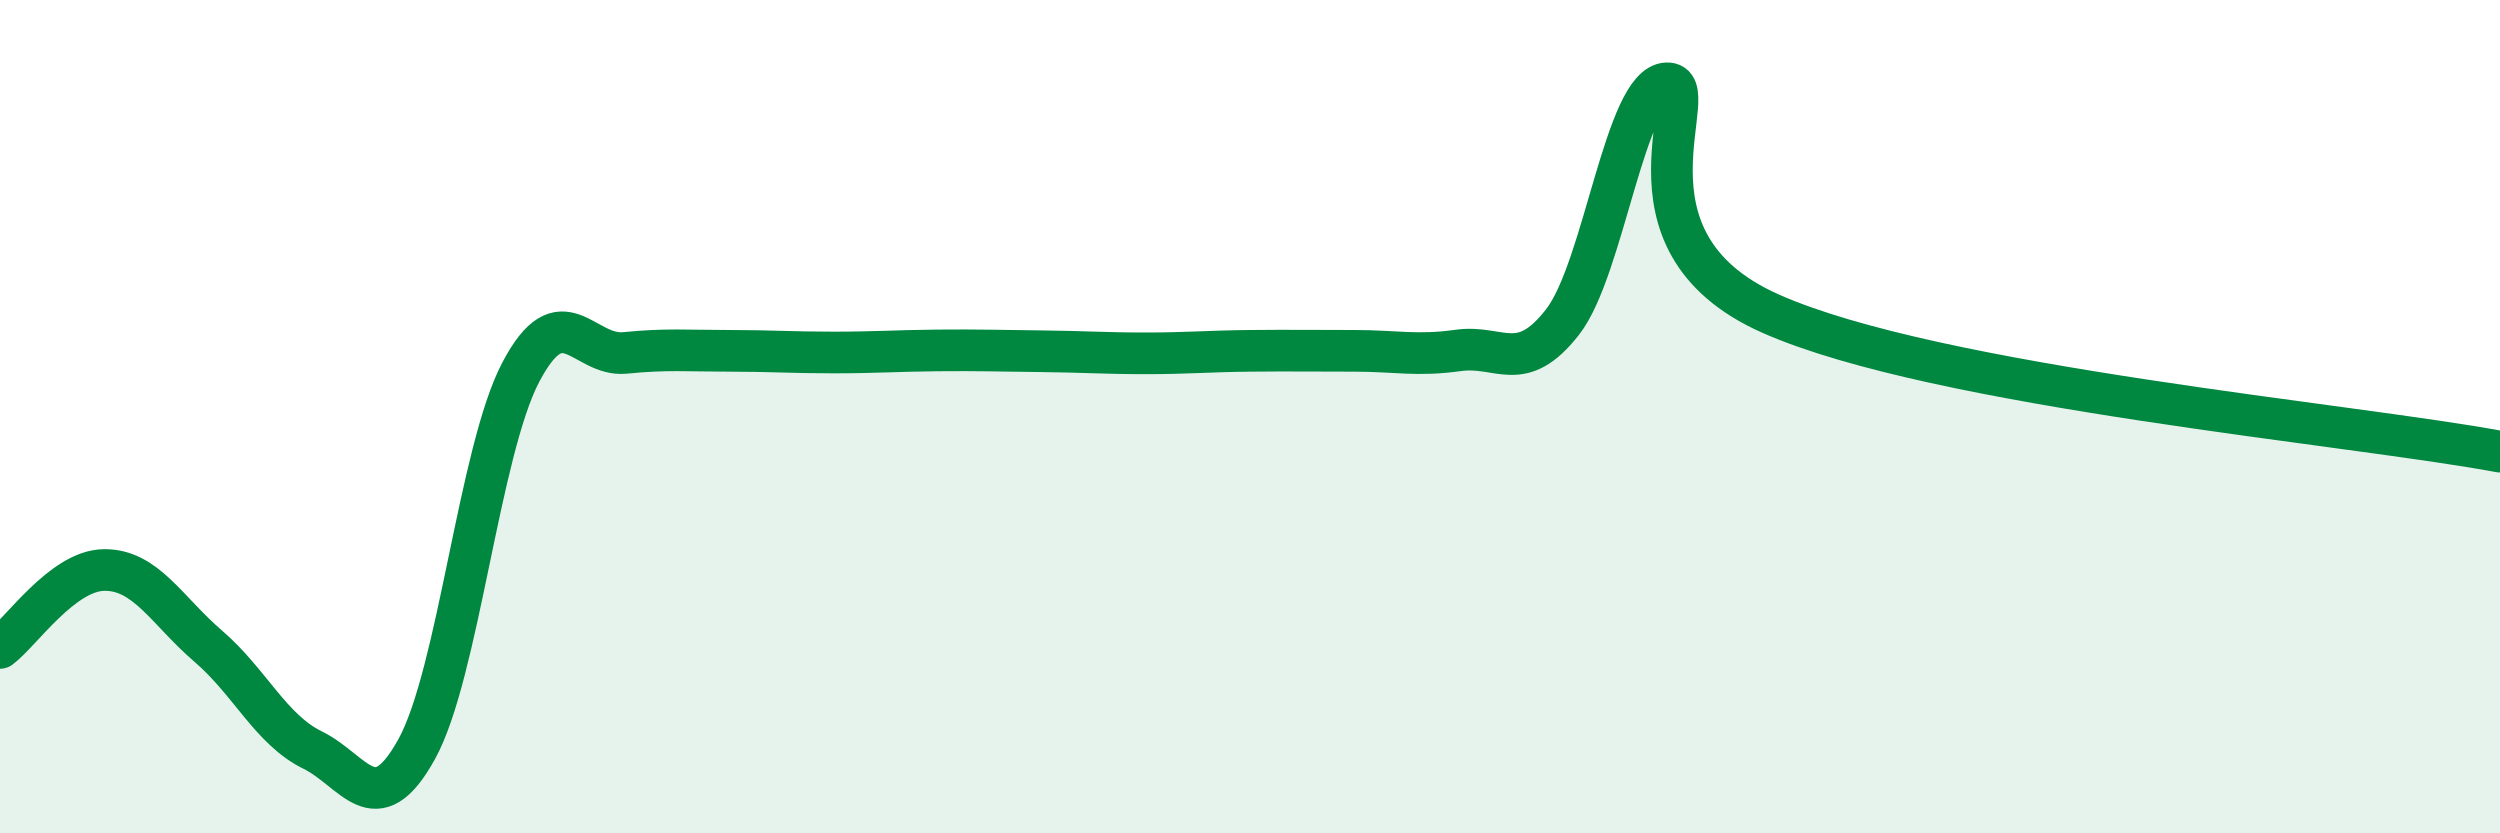
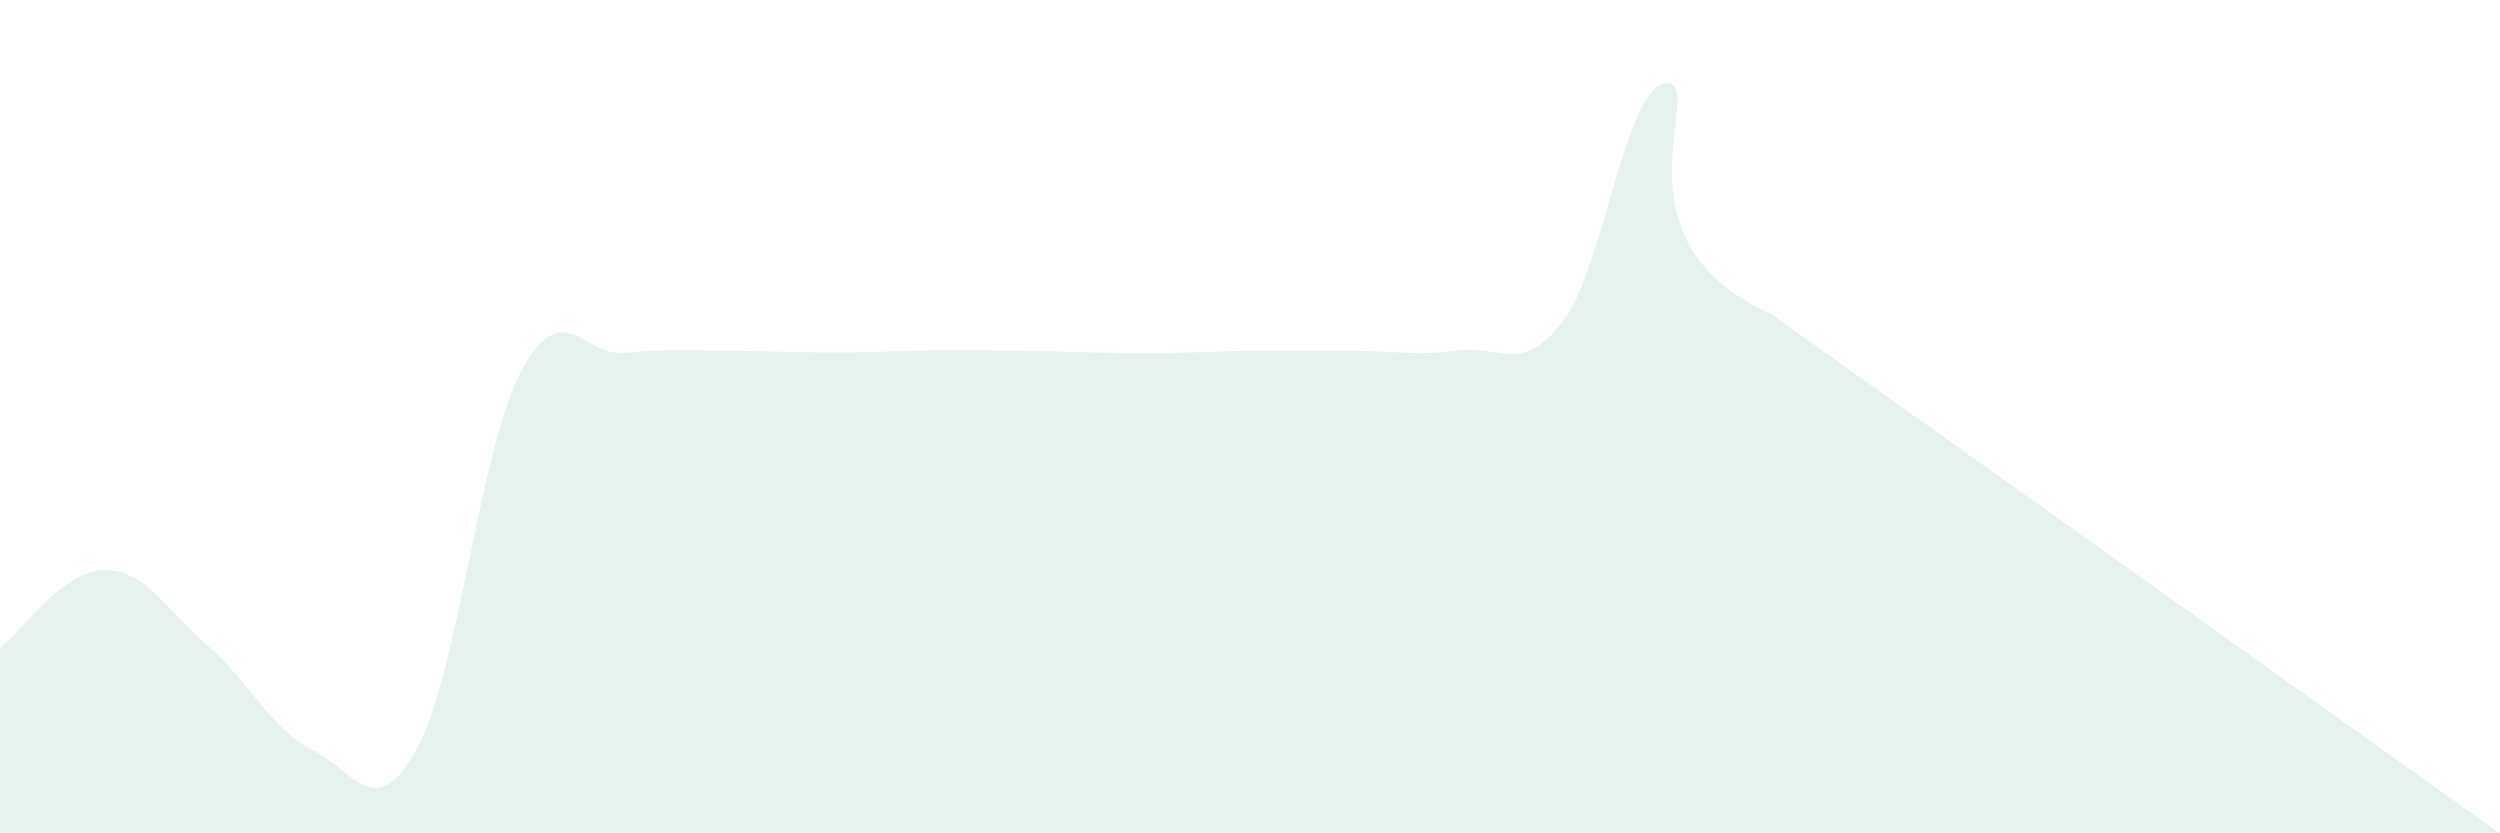
<svg xmlns="http://www.w3.org/2000/svg" width="60" height="20" viewBox="0 0 60 20">
-   <path d="M 0,15.55 C 0.5,15.18 1.5,13.69 2.5,13.68 C 3.5,13.67 4,14.65 5,15.51 C 6,16.37 6.5,17.51 7.5,18 C 8.5,18.49 9,19.79 10,17.98 C 11,16.17 11.5,10.83 12.5,8.93 C 13.5,7.03 14,8.57 15,8.47 C 16,8.37 16.5,8.42 17.5,8.42 C 18.5,8.42 19,8.46 20,8.46 C 21,8.46 21.5,8.42 22.5,8.41 C 23.5,8.4 24,8.42 25,8.43 C 26,8.44 26.5,8.48 27.5,8.48 C 28.5,8.48 29,8.43 30,8.42 C 31,8.41 31.5,8.42 32.5,8.42 C 33.5,8.42 34,8.55 35,8.41 C 36,8.27 36.5,9.01 37.5,7.73 C 38.5,6.45 39,2.04 40,2 C 41,1.96 38.5,5.76 42.5,7.53 C 46.5,9.3 56.5,10.18 60,10.84L60 20L0 20Z" fill="#008740" opacity="0.1" stroke-linecap="round" stroke-linejoin="round" />
-   <path d="M 0,15.55 C 0.5,15.18 1.5,13.69 2.5,13.68 C 3.5,13.67 4,14.65 5,15.51 C 6,16.37 6.5,17.51 7.5,18 C 8.5,18.49 9,19.79 10,17.98 C 11,16.17 11.5,10.83 12.5,8.93 C 13.5,7.03 14,8.57 15,8.47 C 16,8.37 16.5,8.42 17.5,8.42 C 18.5,8.42 19,8.46 20,8.46 C 21,8.46 21.5,8.42 22.5,8.41 C 23.5,8.4 24,8.42 25,8.43 C 26,8.44 26.5,8.48 27.5,8.48 C 28.5,8.48 29,8.43 30,8.42 C 31,8.41 31.5,8.42 32.5,8.42 C 33.5,8.42 34,8.55 35,8.41 C 36,8.27 36.5,9.01 37.5,7.73 C 38.5,6.45 39,2.04 40,2 C 41,1.96 38.5,5.76 42.5,7.53 C 46.5,9.3 56.5,10.18 60,10.84" stroke="#008740" stroke-width="1" fill="none" stroke-linecap="round" stroke-linejoin="round" />
+   <path d="M 0,15.55 C 0.5,15.18 1.5,13.69 2.5,13.68 C 3.5,13.67 4,14.65 5,15.51 C 6,16.37 6.5,17.51 7.5,18 C 8.5,18.49 9,19.79 10,17.98 C 11,16.17 11.5,10.83 12.5,8.93 C 13.5,7.03 14,8.57 15,8.47 C 16,8.37 16.5,8.42 17.5,8.42 C 18.5,8.42 19,8.46 20,8.46 C 21,8.46 21.5,8.42 22.5,8.41 C 23.5,8.4 24,8.42 25,8.43 C 26,8.44 26.5,8.48 27.5,8.48 C 28.5,8.48 29,8.43 30,8.42 C 31,8.41 31.5,8.42 32.5,8.42 C 33.5,8.42 34,8.55 35,8.41 C 36,8.27 36.5,9.01 37.5,7.73 C 38.5,6.45 39,2.04 40,2 C 41,1.96 38.5,5.76 42.5,7.53 L60 20L0 20Z" fill="#008740" opacity="0.1" stroke-linecap="round" stroke-linejoin="round" />
</svg>